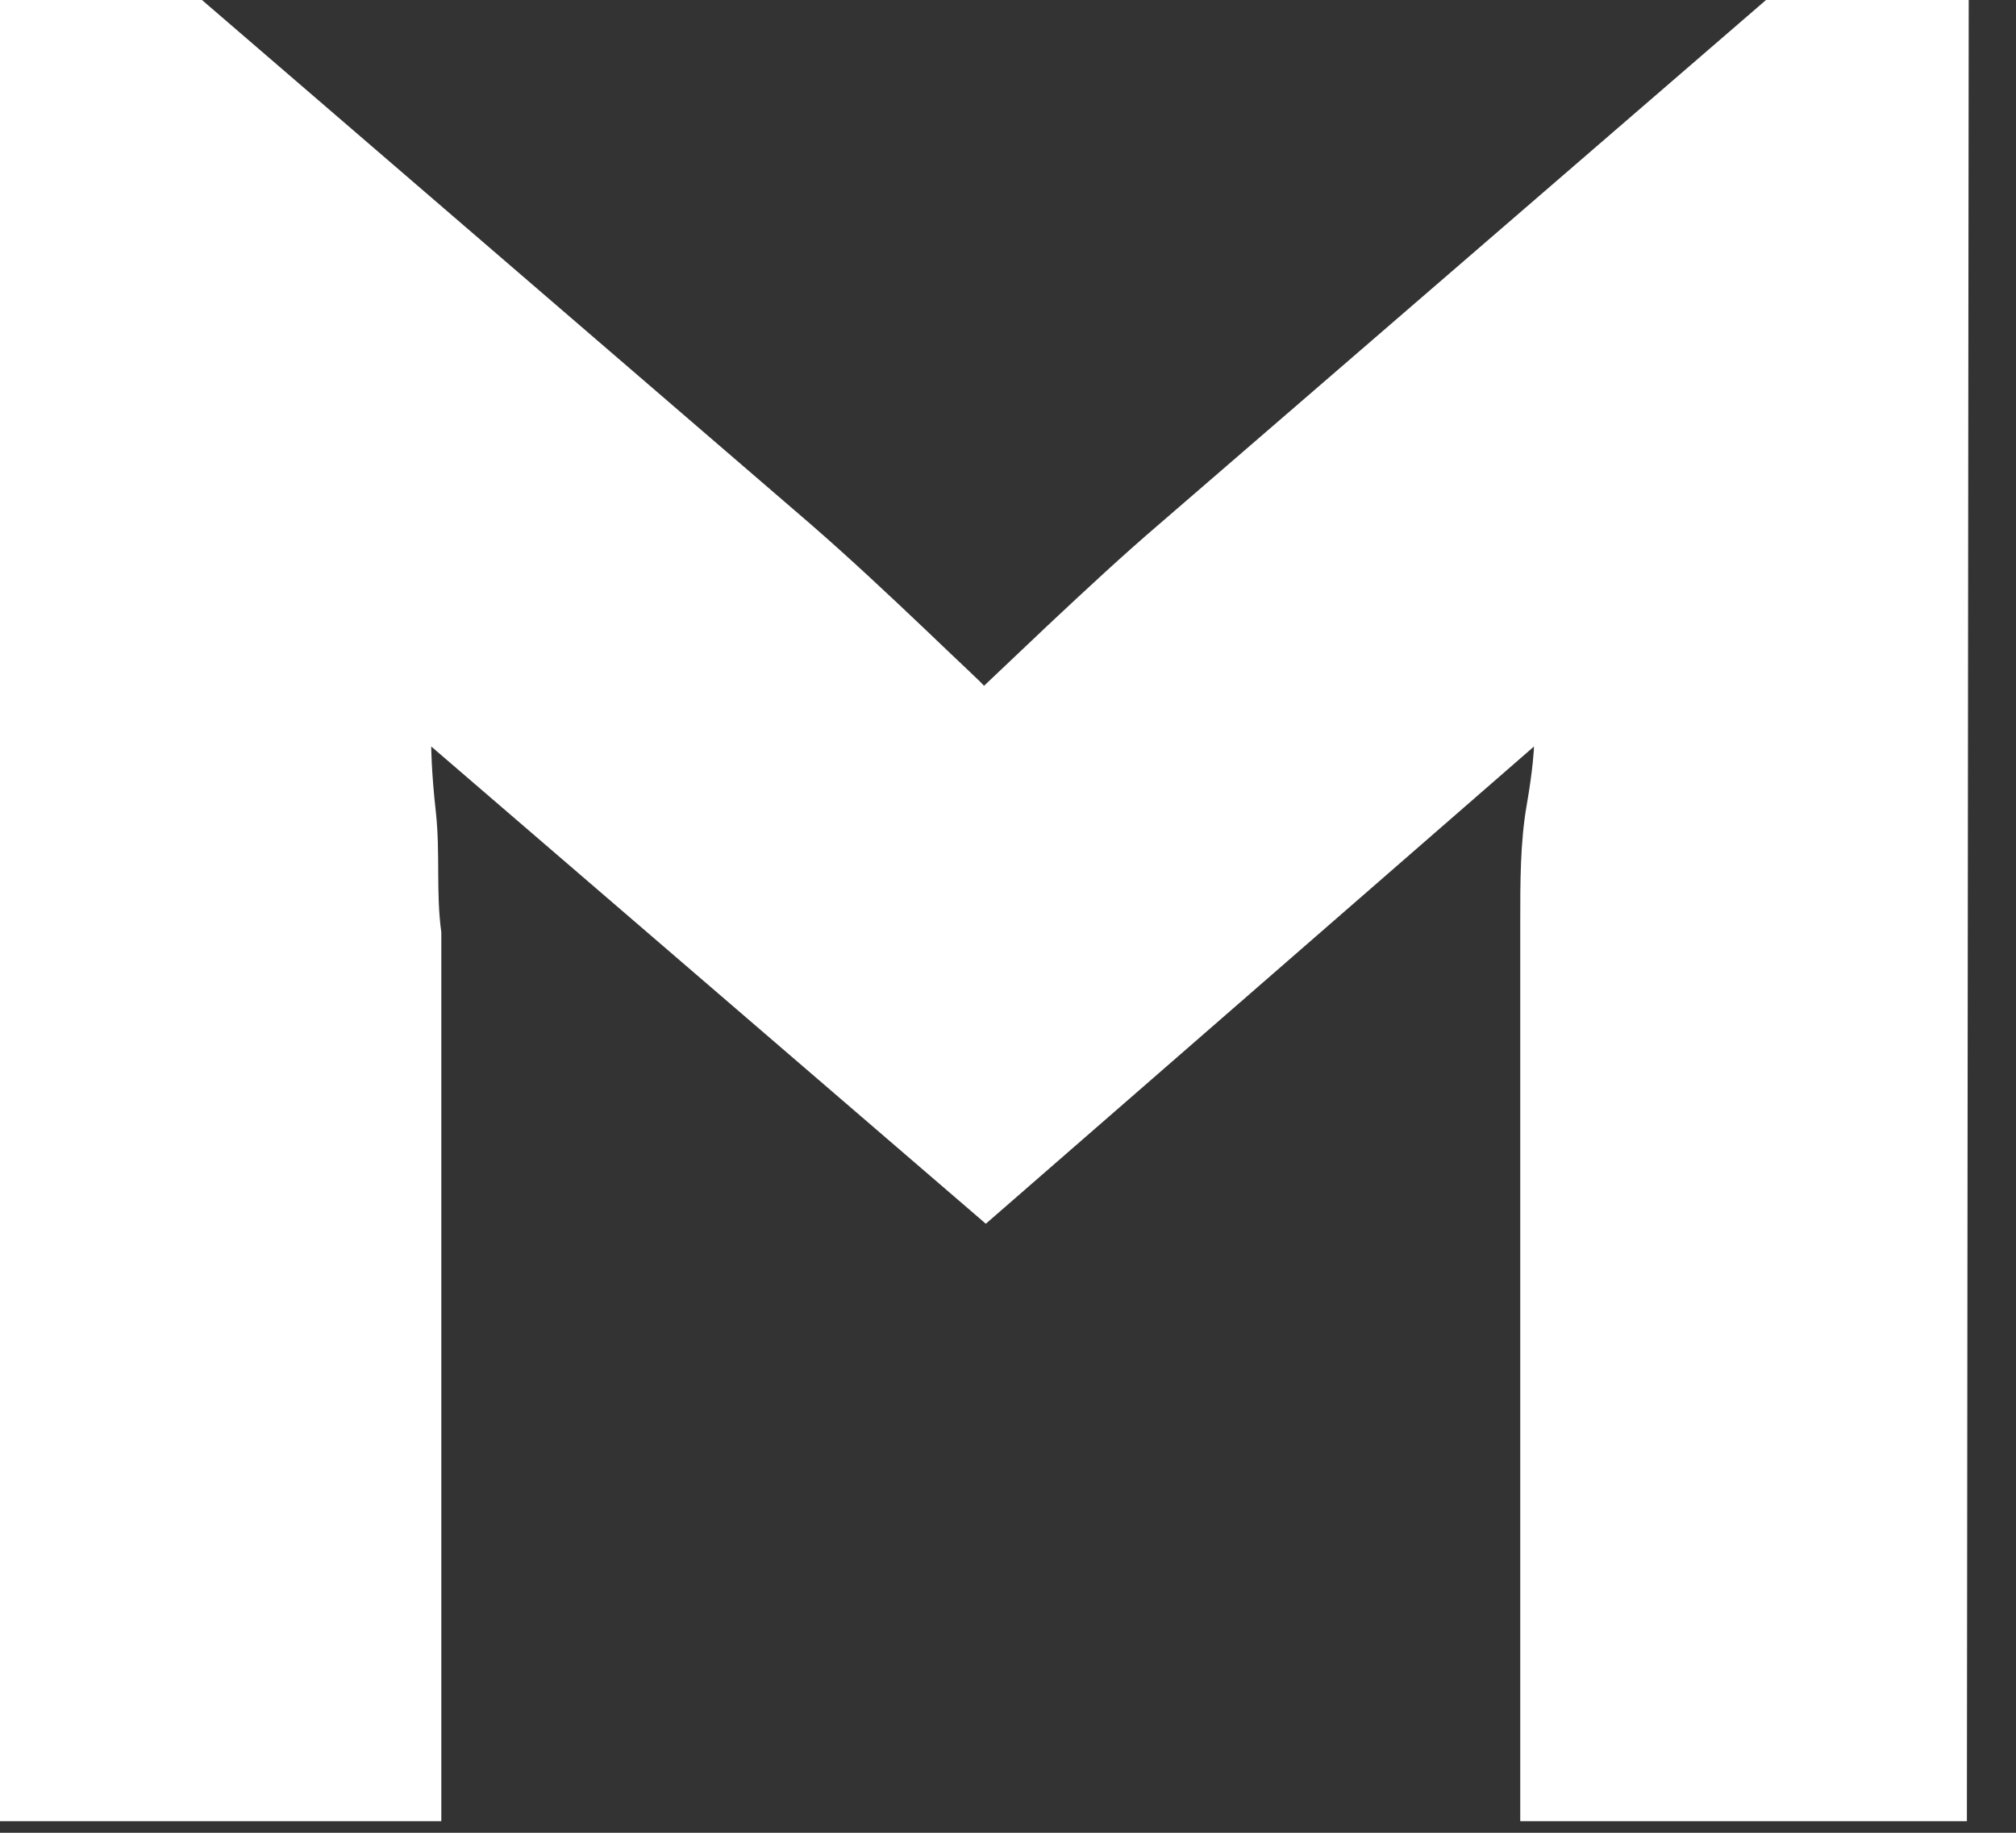
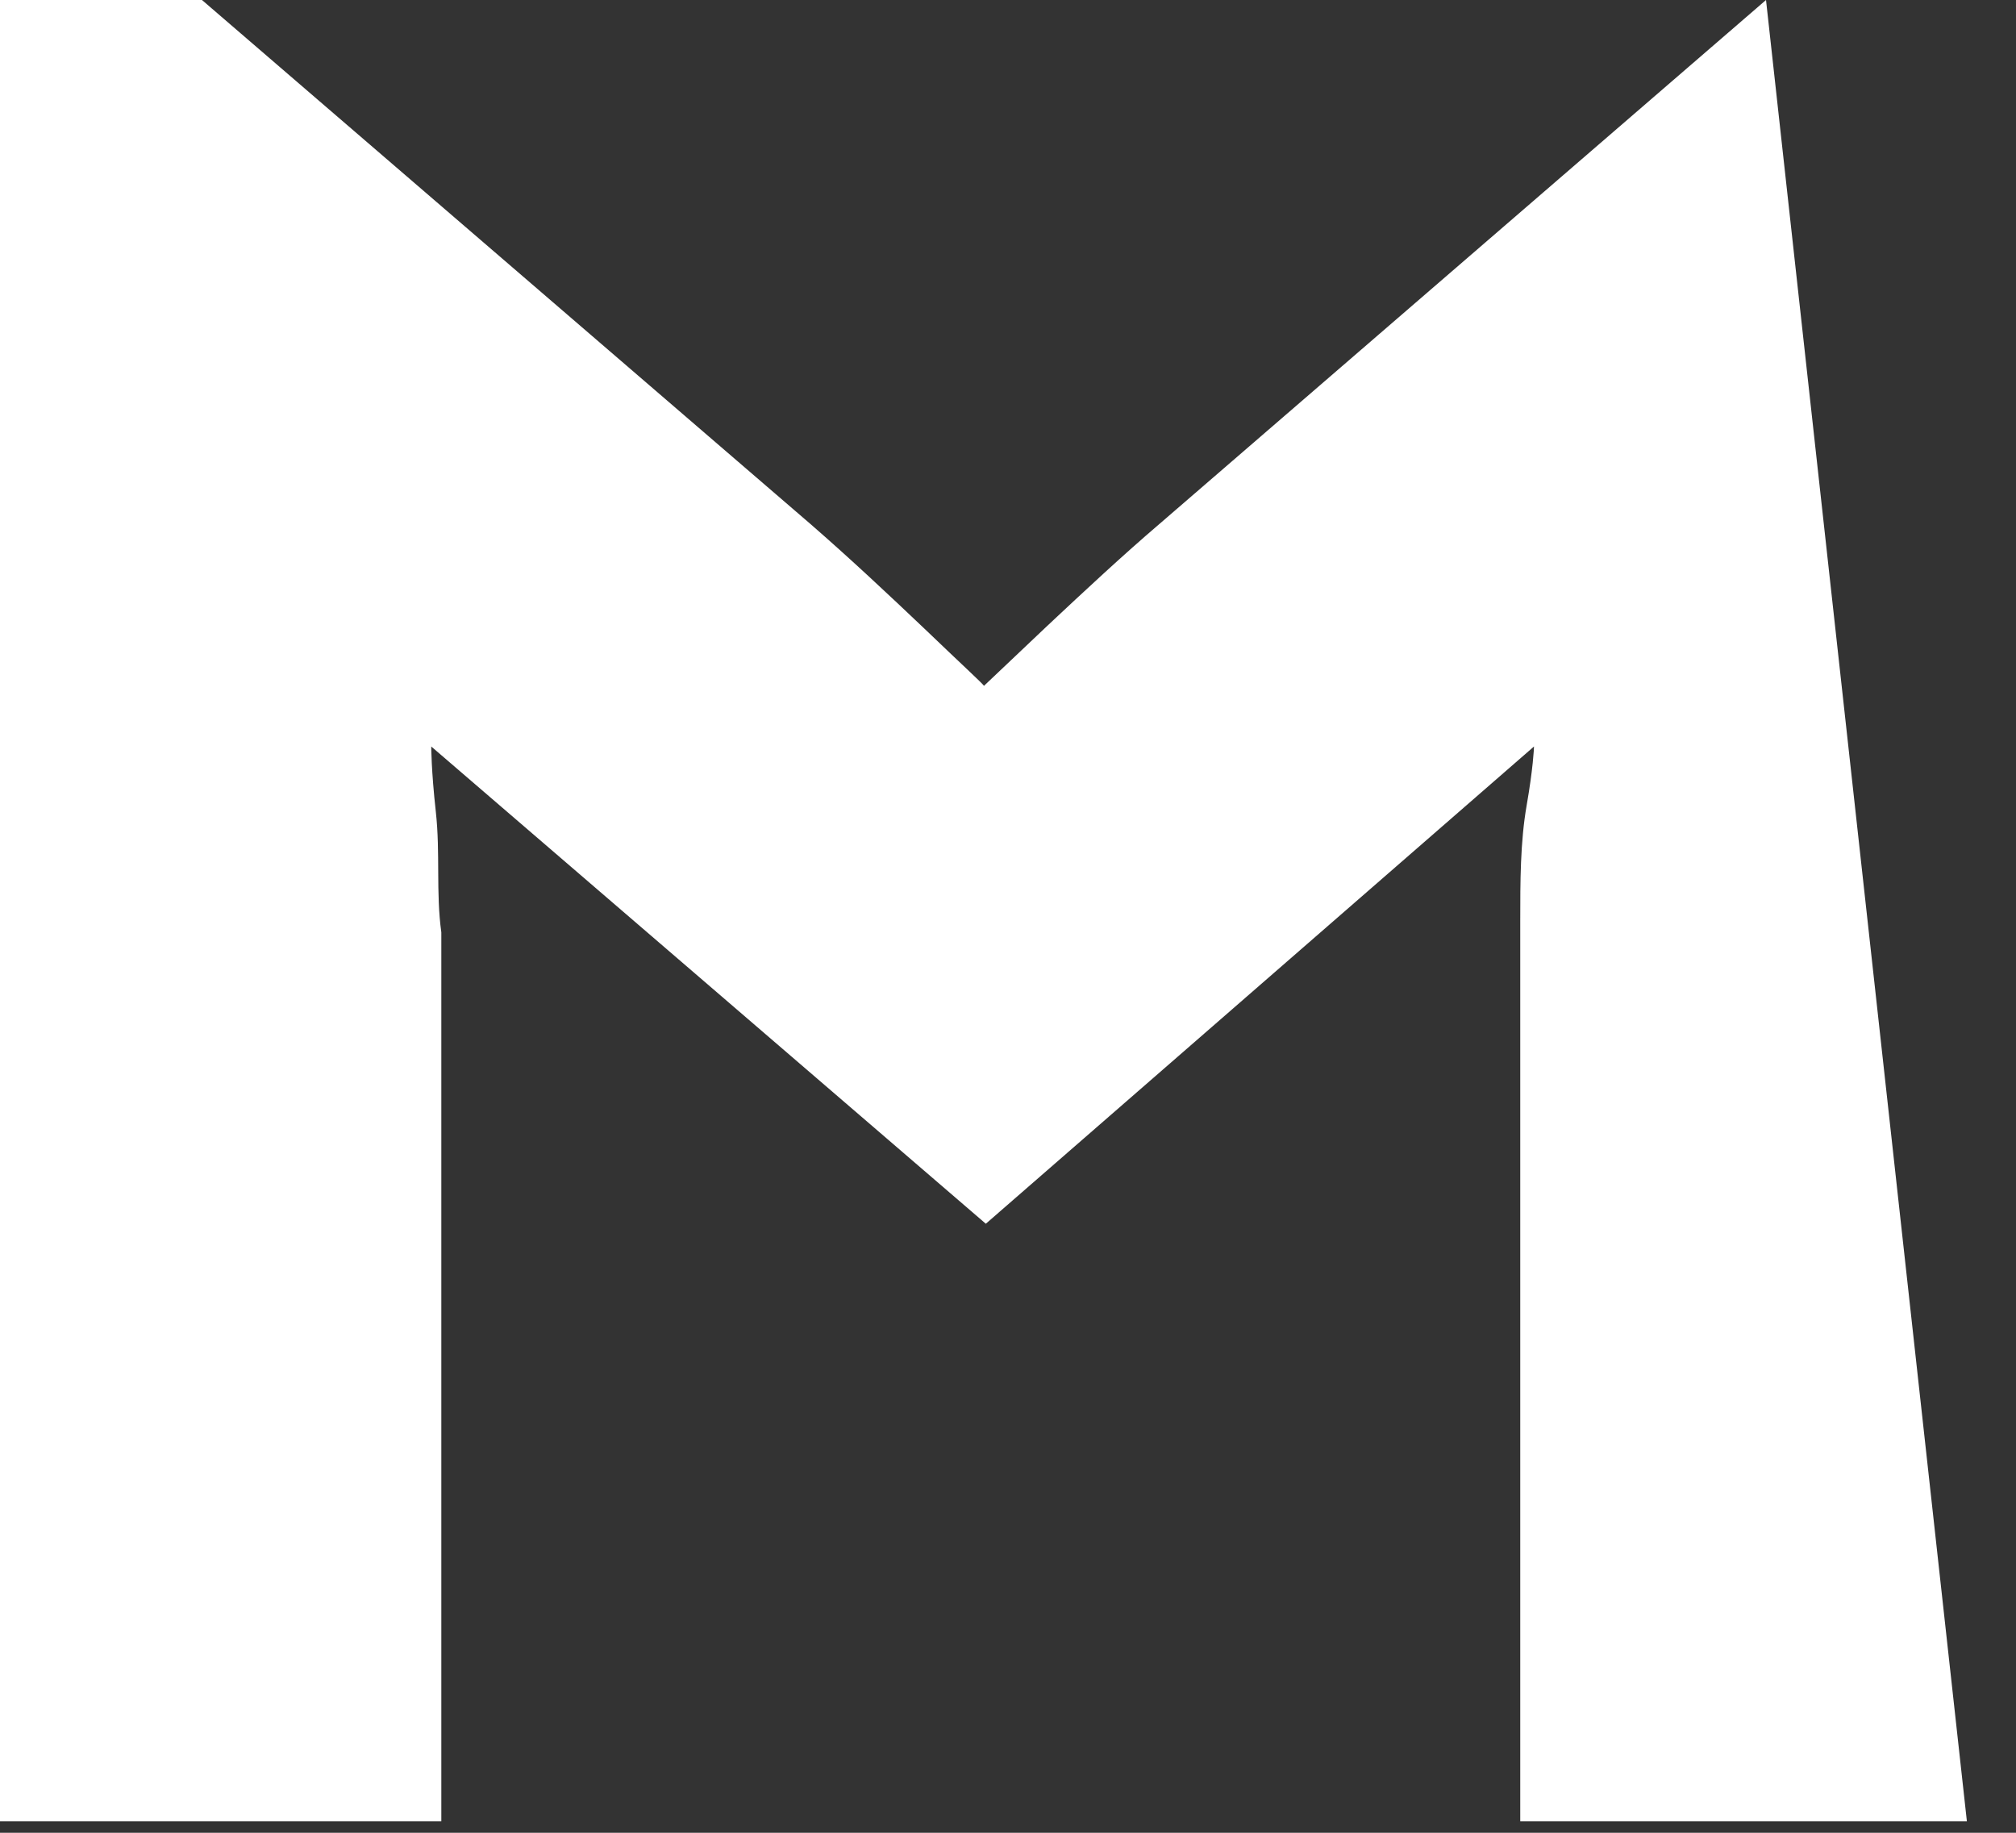
<svg xmlns="http://www.w3.org/2000/svg" fill="none" height="100%" overflow="visible" preserveAspectRatio="none" style="display: block;" viewBox="0 0 11 10" width="100%">
  <rect x="0" y="0" width="11" height="10" fill="#333333" stroke="none" />
-   <path d="M10.732 9.937H8.295V5.026C8.295 4.811 8.295 4.595 8.33 4.394C8.365 4.194 8.37 4.083 8.37 4.073L5.379 6.677L2.353 4.073C2.353 4.073 2.353 4.204 2.378 4.429C2.403 4.655 2.378 4.871 2.408 5.087V9.937H0V0H1.102L4.422 2.859C4.636 3.045 4.845 3.241 5.045 3.431C5.244 3.622 5.359 3.727 5.369 3.742L5.713 3.416C5.922 3.22 6.126 3.03 6.326 2.859L9.636 0H10.742L10.732 9.937Z" fill="white" id="Vector" />
+   <path d="M10.732 9.937H8.295V5.026C8.295 4.811 8.295 4.595 8.33 4.394C8.365 4.194 8.37 4.083 8.37 4.073L5.379 6.677L2.353 4.073C2.353 4.073 2.353 4.204 2.378 4.429C2.403 4.655 2.378 4.871 2.408 5.087V9.937H0V0H1.102L4.422 2.859C4.636 3.045 4.845 3.241 5.045 3.431C5.244 3.622 5.359 3.727 5.369 3.742L5.713 3.416C5.922 3.22 6.126 3.03 6.326 2.859L9.636 0L10.732 9.937Z" fill="white" id="Vector" />
</svg>